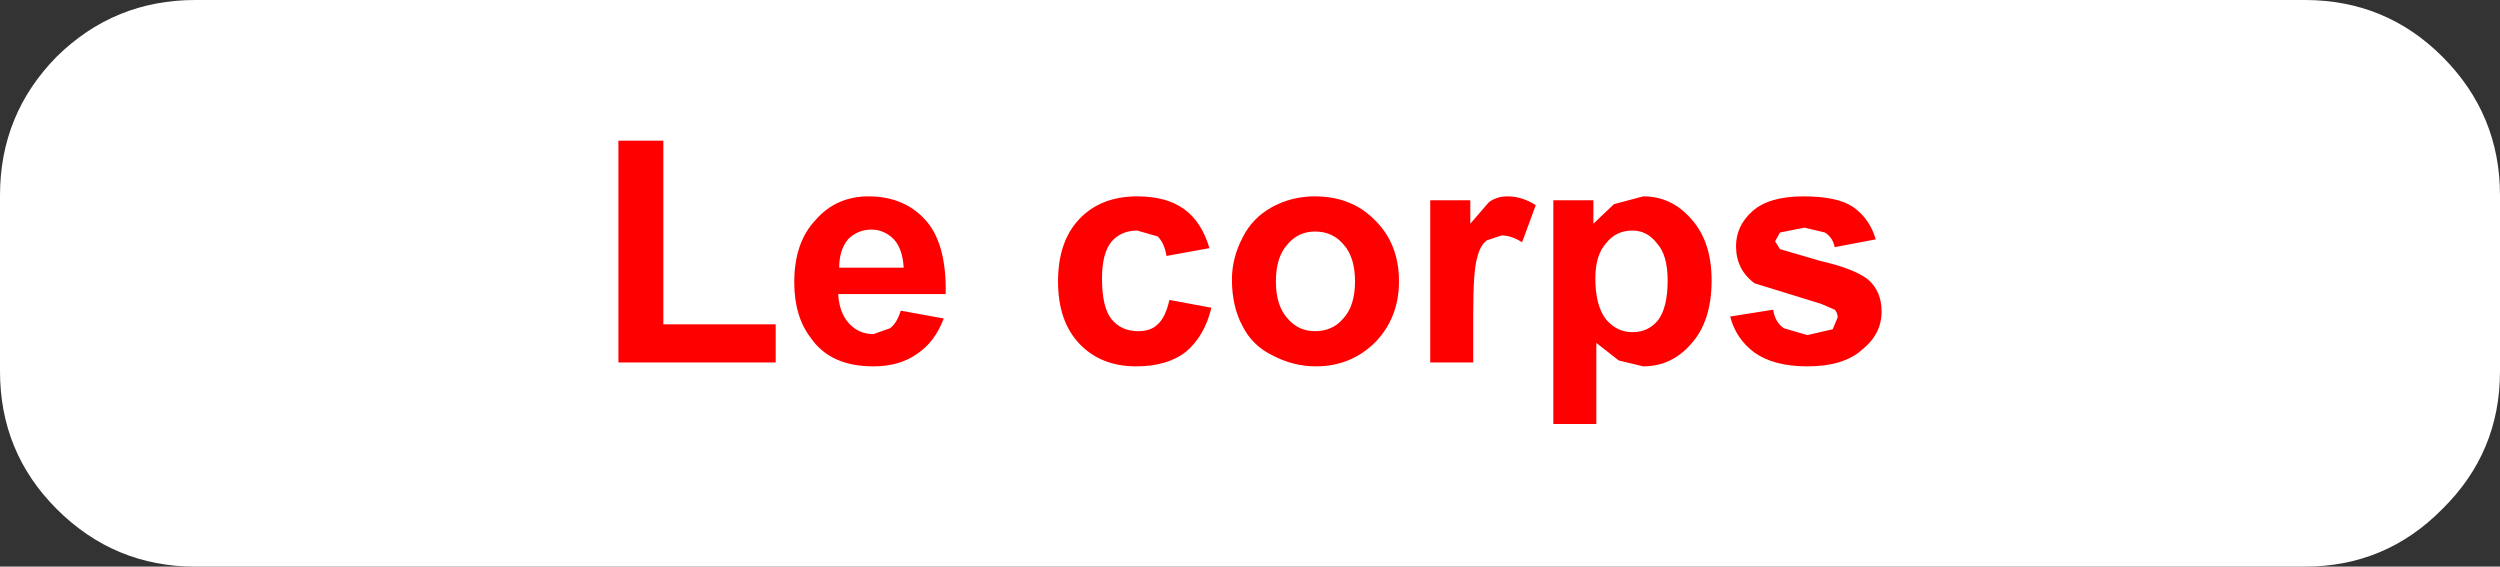
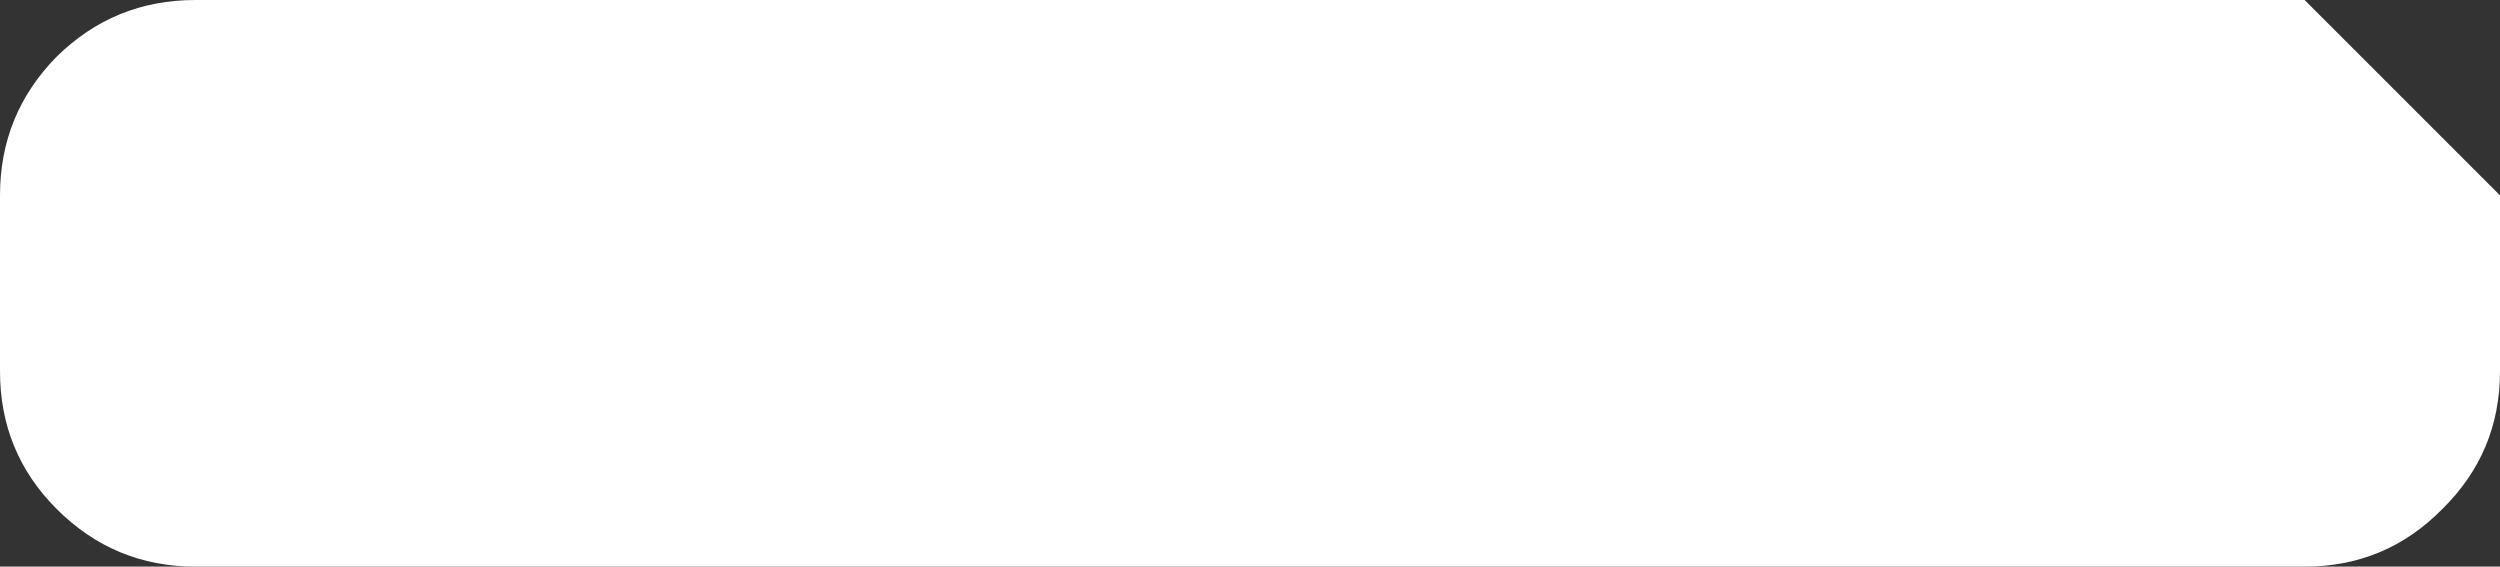
<svg xmlns="http://www.w3.org/2000/svg" height="29.0px" width="127.95px">
  <rect width="100%" height="100%" fill="#333333" stroke="none" />
  <g transform="matrix(1.0, 0.0, 0.0, 1.0, 208.95, -32.0)">
-     <path d="M-81.0 42.0 L-81.0 51.0 Q-81.0 55.15 -83.95 58.05 -86.85 61.0 -91.0 61.0 L-198.95 61.0 Q-203.1 61.0 -206.05 58.05 -208.95 55.15 -208.95 51.0 L-208.95 42.0 Q-208.95 37.85 -206.05 34.9 -203.1 32.0 -198.95 32.0 L-91.0 32.0 Q-86.85 32.0 -83.95 34.9 -81.0 37.85 -81.0 42.0" fill="#ffffff" fill-rule="evenodd" stroke="none" />
-     <path d="M-116.65 42.05 Q-114.9 42.05 -114.1 42.6 -113.25 43.2 -112.95 44.25 L-115.05 44.65 Q-115.15 44.15 -115.55 43.9 L-116.6 43.65 -117.85 43.9 -118.1 44.35 -117.85 44.75 -115.8 45.35 Q-114.05 45.75 -113.35 46.3 -112.65 46.9 -112.65 47.95 -112.65 49.1 -113.65 49.9 -114.6 50.75 -116.45 50.75 -118.15 50.75 -119.15 50.05 -120.1 49.35 -120.4 48.2 L-118.2 47.85 Q-118.1 48.5 -117.65 48.8 L-116.45 49.15 -115.15 48.85 -114.9 48.25 Q-114.9 48.0 -115.05 47.85 L-115.75 47.55 -119.15 46.5 Q-120.1 45.8 -120.1 44.6 -120.1 43.55 -119.25 42.8 -118.4 42.05 -116.65 42.05 M-160.55 47.05 L-166.05 47.05 Q-166.0 48.0 -165.5 48.55 -165.0 49.1 -164.25 49.1 L-163.4 48.8 Q-163.05 48.55 -162.85 47.9 L-160.65 48.3 Q-161.1 49.5 -162.0 50.1 -162.9 50.75 -164.25 50.75 -166.45 50.75 -167.45 49.3 -168.3 48.2 -168.3 46.45 -168.3 44.4 -167.2 43.25 -166.15 42.05 -164.5 42.05 -162.65 42.05 -161.55 43.3 -160.5 44.5 -160.55 47.05 M-152.55 46.25 Q-152.55 47.75 -152.05 48.35 -151.55 48.95 -150.7 48.95 -150.05 48.95 -149.7 48.6 -149.3 48.25 -149.1 47.35 L-146.95 47.75 Q-147.3 49.2 -148.25 50.0 -149.2 50.75 -150.8 50.75 -152.6 50.75 -153.7 49.6 -154.8 48.45 -154.8 46.4 -154.8 44.35 -153.7 43.2 -152.6 42.05 -150.75 42.05 -149.25 42.05 -148.35 42.7 -147.45 43.35 -147.05 44.7 L-149.25 45.1 Q-149.35 44.45 -149.7 44.1 L-150.75 43.8 Q-151.55 43.8 -152.05 44.35 -152.55 44.95 -152.55 46.25 M-145.9 46.3 Q-145.9 45.2 -145.35 44.15 -144.85 43.15 -143.85 42.6 -142.85 42.05 -141.65 42.05 -139.75 42.05 -138.55 43.3 -137.35 44.5 -137.35 46.4 -137.35 48.25 -138.55 49.5 -139.8 50.75 -141.6 50.75 -142.75 50.75 -143.8 50.2 -144.85 49.7 -145.35 48.7 -145.9 47.7 -145.9 46.3 M-143.05 48.3 Q-142.5 48.95 -141.65 48.95 -140.75 48.95 -140.2 48.3 -139.6 47.65 -139.6 46.4 -139.6 45.15 -140.2 44.5 -140.75 43.85 -141.65 43.85 -142.5 43.85 -143.05 44.5 -143.65 45.15 -143.65 46.4 -143.65 47.65 -143.05 48.3 M-131.8 42.05 Q-131.05 42.05 -130.35 42.5 L-131.05 44.4 Q-131.6 44.05 -132.1 44.05 L-132.85 44.3 Q-133.2 44.55 -133.35 45.2 -133.55 45.85 -133.55 48.0 L-133.55 50.55 -135.75 50.55 -135.75 42.25 -133.7 42.25 -133.7 43.45 -132.75 42.35 Q-132.35 42.05 -131.8 42.05 M-124.85 42.05 Q-123.4 42.05 -122.4 43.2 -121.35 44.35 -121.35 46.35 -121.35 48.45 -122.4 49.6 -123.4 50.75 -124.85 50.75 L-126.1 50.45 -127.25 49.55 -127.25 53.7 -129.45 53.7 -129.45 42.25 -127.4 42.25 -127.4 43.45 -126.35 42.45 -124.85 42.05 M-126.75 48.35 Q-126.2 49.0 -125.4 49.0 -124.6 49.0 -124.1 48.4 -123.6 47.75 -123.6 46.35 -123.6 45.05 -124.15 44.45 -124.65 43.8 -125.4 43.8 -126.25 43.8 -126.75 44.45 -127.3 45.05 -127.3 46.25 -127.3 47.65 -126.75 48.35 M-175.0 48.6 L-169.25 48.6 -169.25 50.55 -177.3 50.55 -177.3 39.2 -175.0 39.2 -175.0 48.6 M-164.35 43.75 Q-165.05 43.75 -165.55 44.25 -166.0 44.8 -166.0 45.7 L-162.7 45.7 Q-162.75 44.75 -163.2 44.25 -163.7 43.75 -164.35 43.75" fill="#ff0000" fill-rule="evenodd" stroke="none" />
+     <path d="M-81.0 42.0 L-81.0 51.0 Q-81.0 55.15 -83.95 58.05 -86.85 61.0 -91.0 61.0 L-198.95 61.0 Q-203.1 61.0 -206.05 58.05 -208.95 55.15 -208.95 51.0 L-208.95 42.0 Q-208.95 37.85 -206.05 34.9 -203.1 32.0 -198.95 32.0 L-91.0 32.0 " fill="#ffffff" fill-rule="evenodd" stroke="none" />
  </g>
</svg>